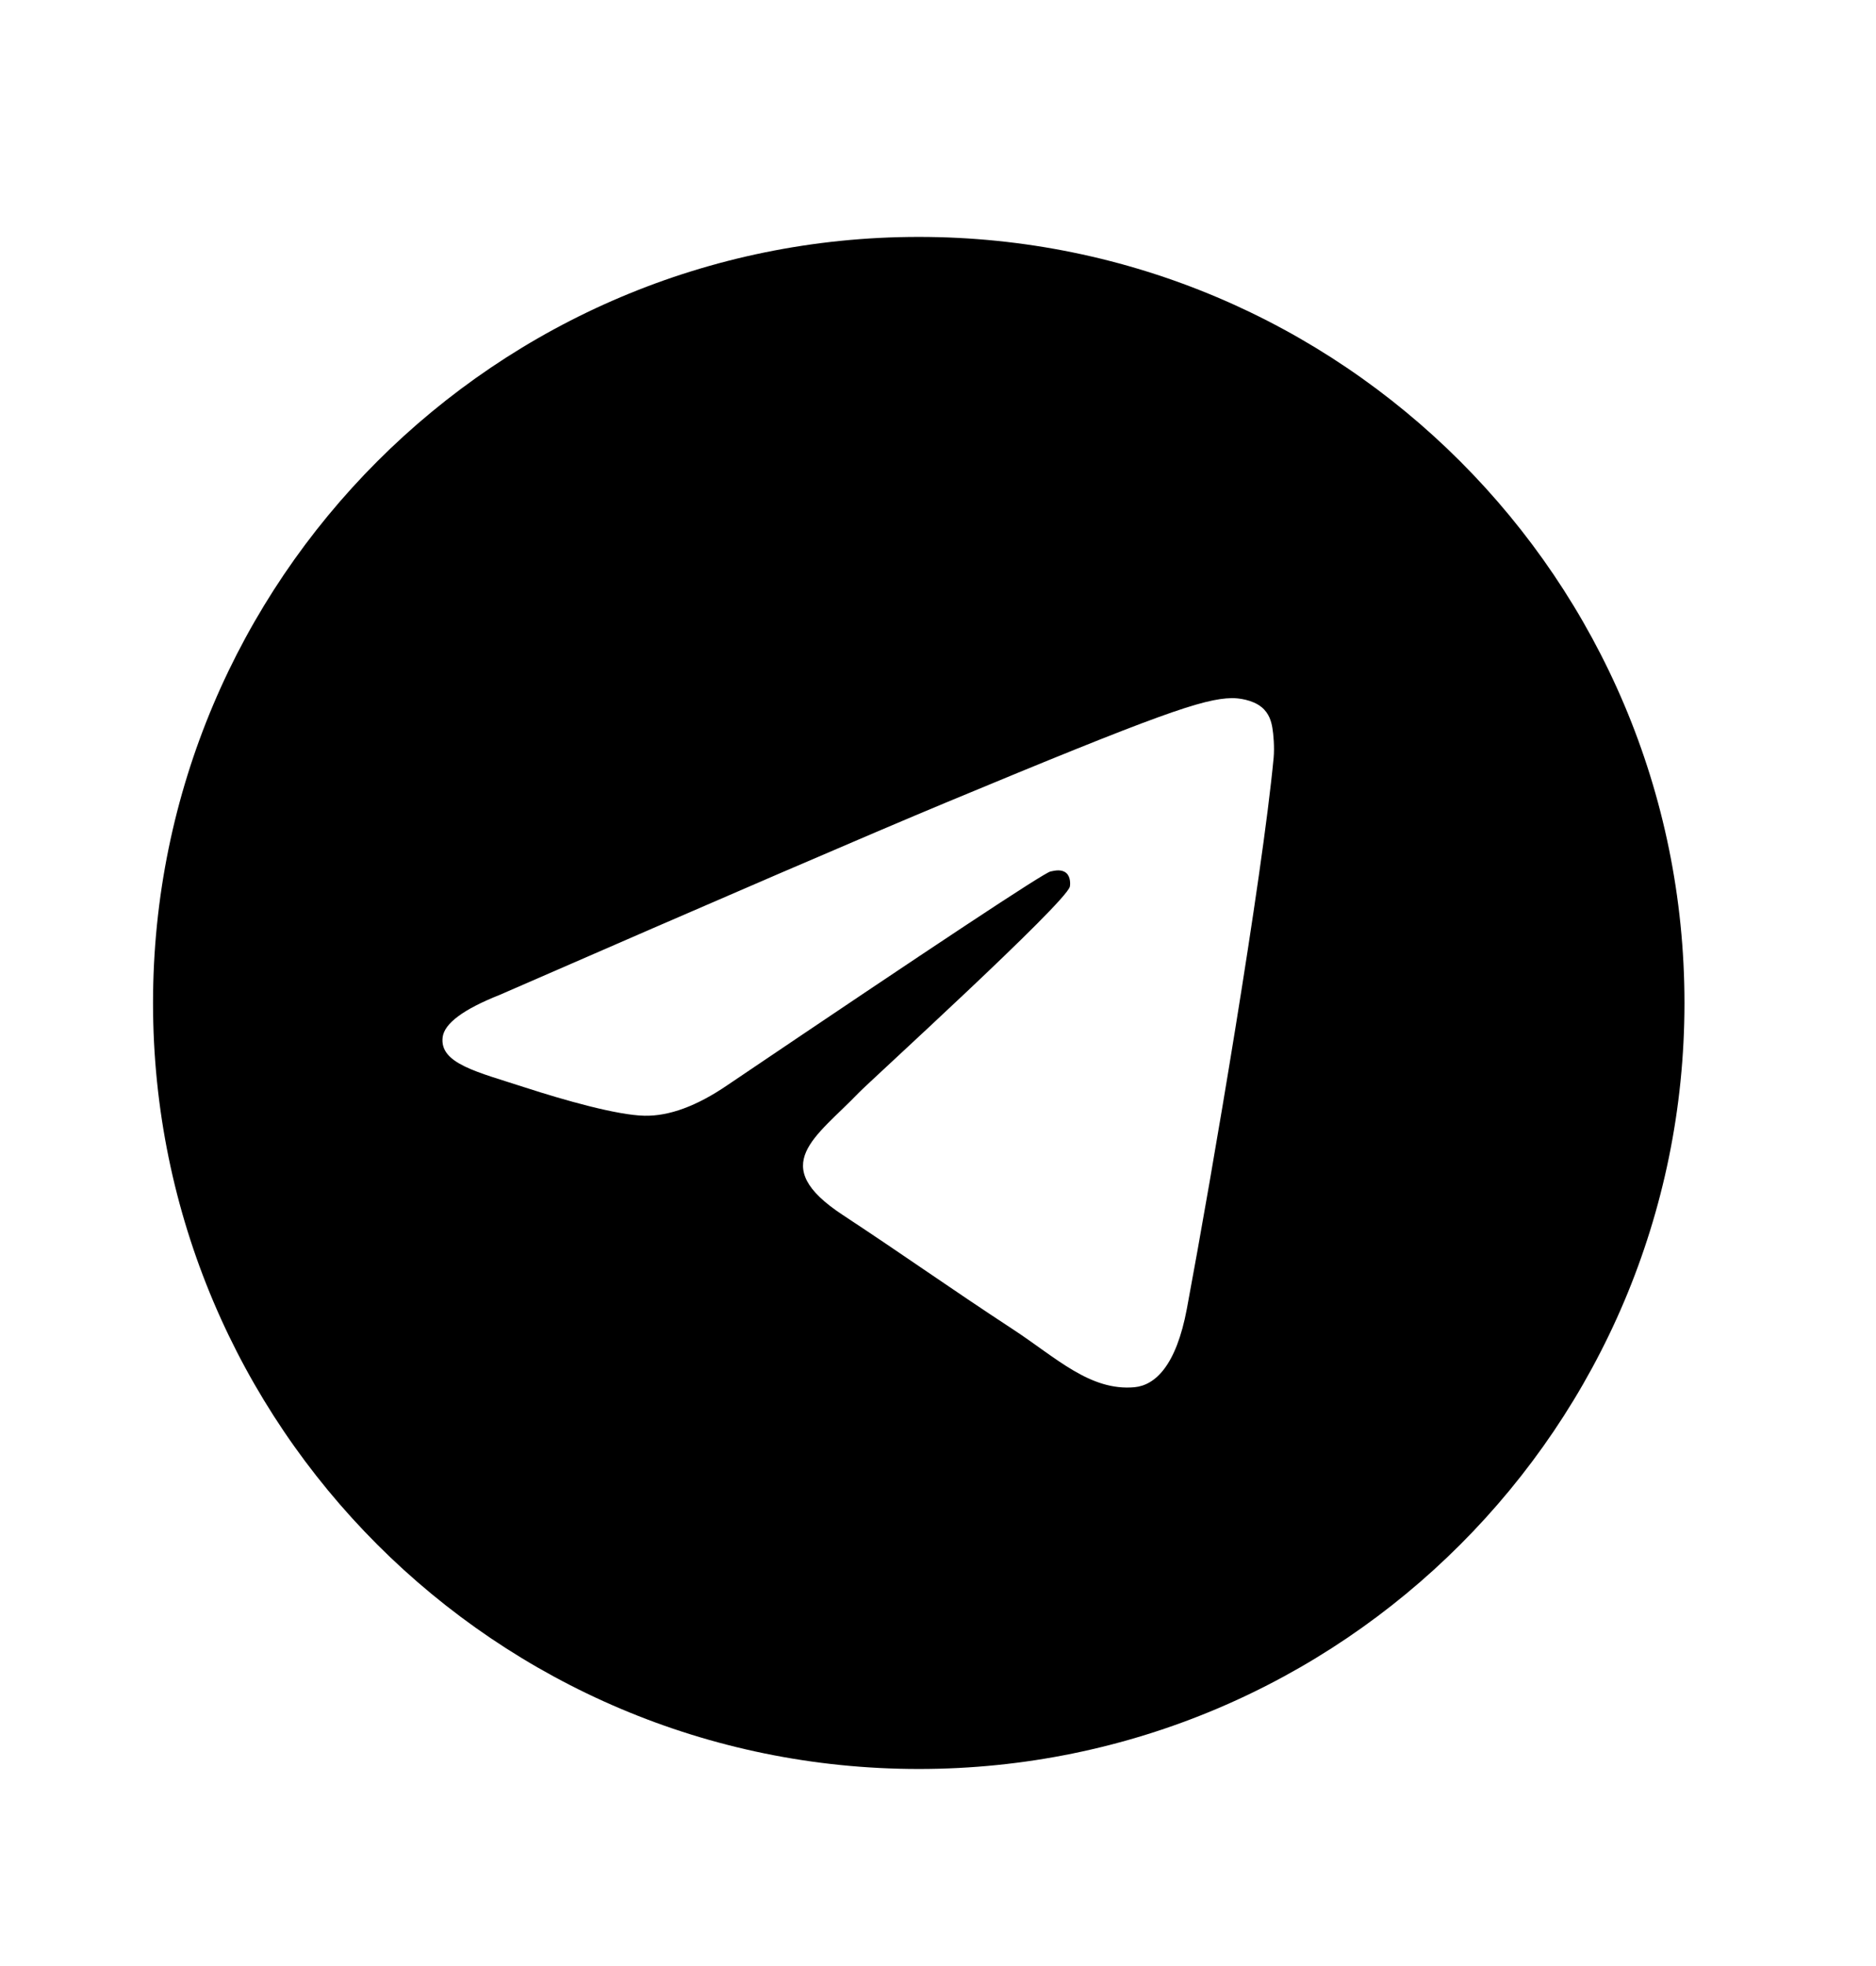
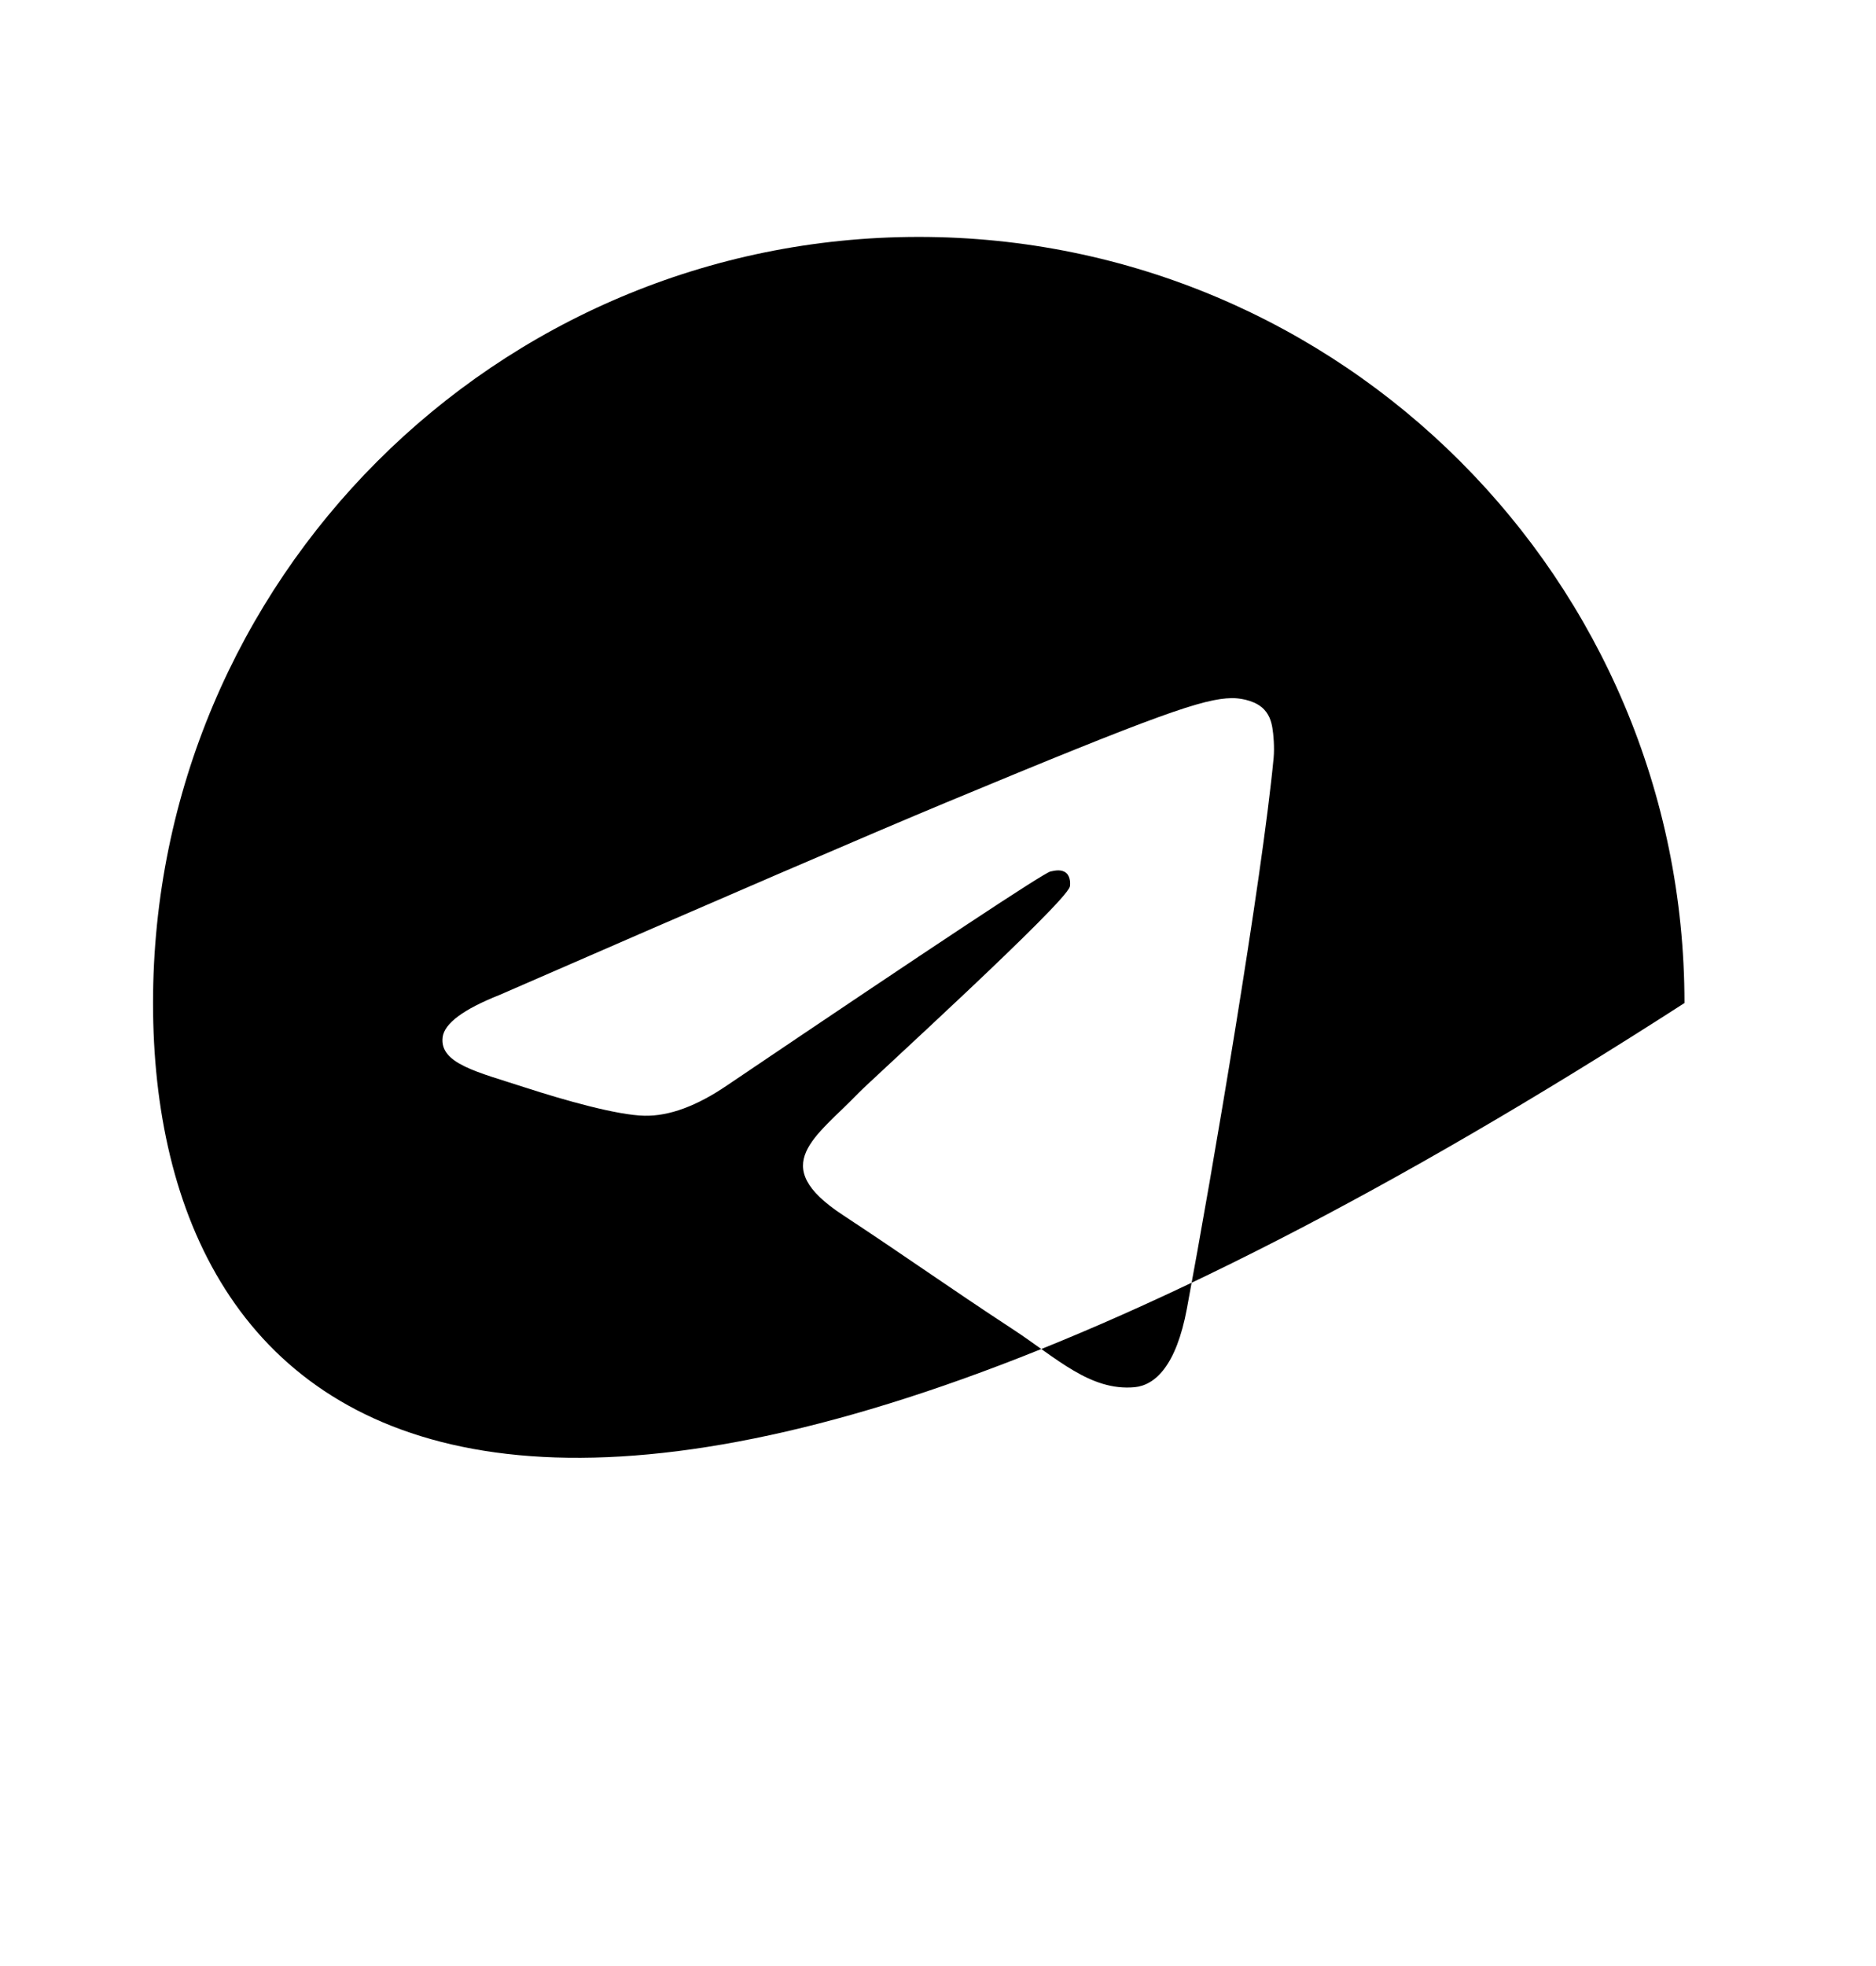
<svg xmlns="http://www.w3.org/2000/svg" width="21" height="22" viewBox="0 0 21 22" fill="none">
-   <path d="M10.285 2.651C15.019 2.652 18.856 6.49 18.856 11.224C18.856 15.957 15.019 19.795 10.285 19.795C5.551 19.795 1.713 15.957 1.713 11.224C1.713 6.49 5.551 2.651 10.285 2.651ZM13.789 7.812C13.467 7.818 12.971 7.99 10.591 8.98C9.757 9.327 8.091 10.044 5.593 11.133C5.187 11.294 4.975 11.452 4.955 11.606C4.918 11.903 5.344 11.995 5.881 12.17C6.319 12.312 6.908 12.479 7.214 12.485C7.491 12.491 7.802 12.376 8.144 12.142C10.478 10.566 11.683 9.769 11.759 9.752C11.812 9.74 11.886 9.725 11.937 9.77C11.986 9.814 11.981 9.898 11.976 9.921C11.932 10.103 9.742 12.095 9.614 12.227C9.132 12.729 8.583 13.035 9.43 13.593C10.162 14.075 10.588 14.383 11.343 14.878C11.825 15.194 12.203 15.568 12.7 15.523C12.929 15.501 13.166 15.286 13.286 14.644C13.57 13.125 14.128 9.837 14.257 8.481C14.268 8.363 14.255 8.212 14.243 8.145C14.232 8.078 14.208 7.982 14.121 7.912C14.019 7.829 13.86 7.811 13.789 7.812Z" fill="black" />
+   <path d="M10.285 2.651C15.019 2.652 18.856 6.49 18.856 11.224C5.551 19.795 1.713 15.957 1.713 11.224C1.713 6.49 5.551 2.651 10.285 2.651ZM13.789 7.812C13.467 7.818 12.971 7.99 10.591 8.98C9.757 9.327 8.091 10.044 5.593 11.133C5.187 11.294 4.975 11.452 4.955 11.606C4.918 11.903 5.344 11.995 5.881 12.17C6.319 12.312 6.908 12.479 7.214 12.485C7.491 12.491 7.802 12.376 8.144 12.142C10.478 10.566 11.683 9.769 11.759 9.752C11.812 9.74 11.886 9.725 11.937 9.77C11.986 9.814 11.981 9.898 11.976 9.921C11.932 10.103 9.742 12.095 9.614 12.227C9.132 12.729 8.583 13.035 9.43 13.593C10.162 14.075 10.588 14.383 11.343 14.878C11.825 15.194 12.203 15.568 12.7 15.523C12.929 15.501 13.166 15.286 13.286 14.644C13.57 13.125 14.128 9.837 14.257 8.481C14.268 8.363 14.255 8.212 14.243 8.145C14.232 8.078 14.208 7.982 14.121 7.912C14.019 7.829 13.86 7.811 13.789 7.812Z" fill="black" />
</svg>